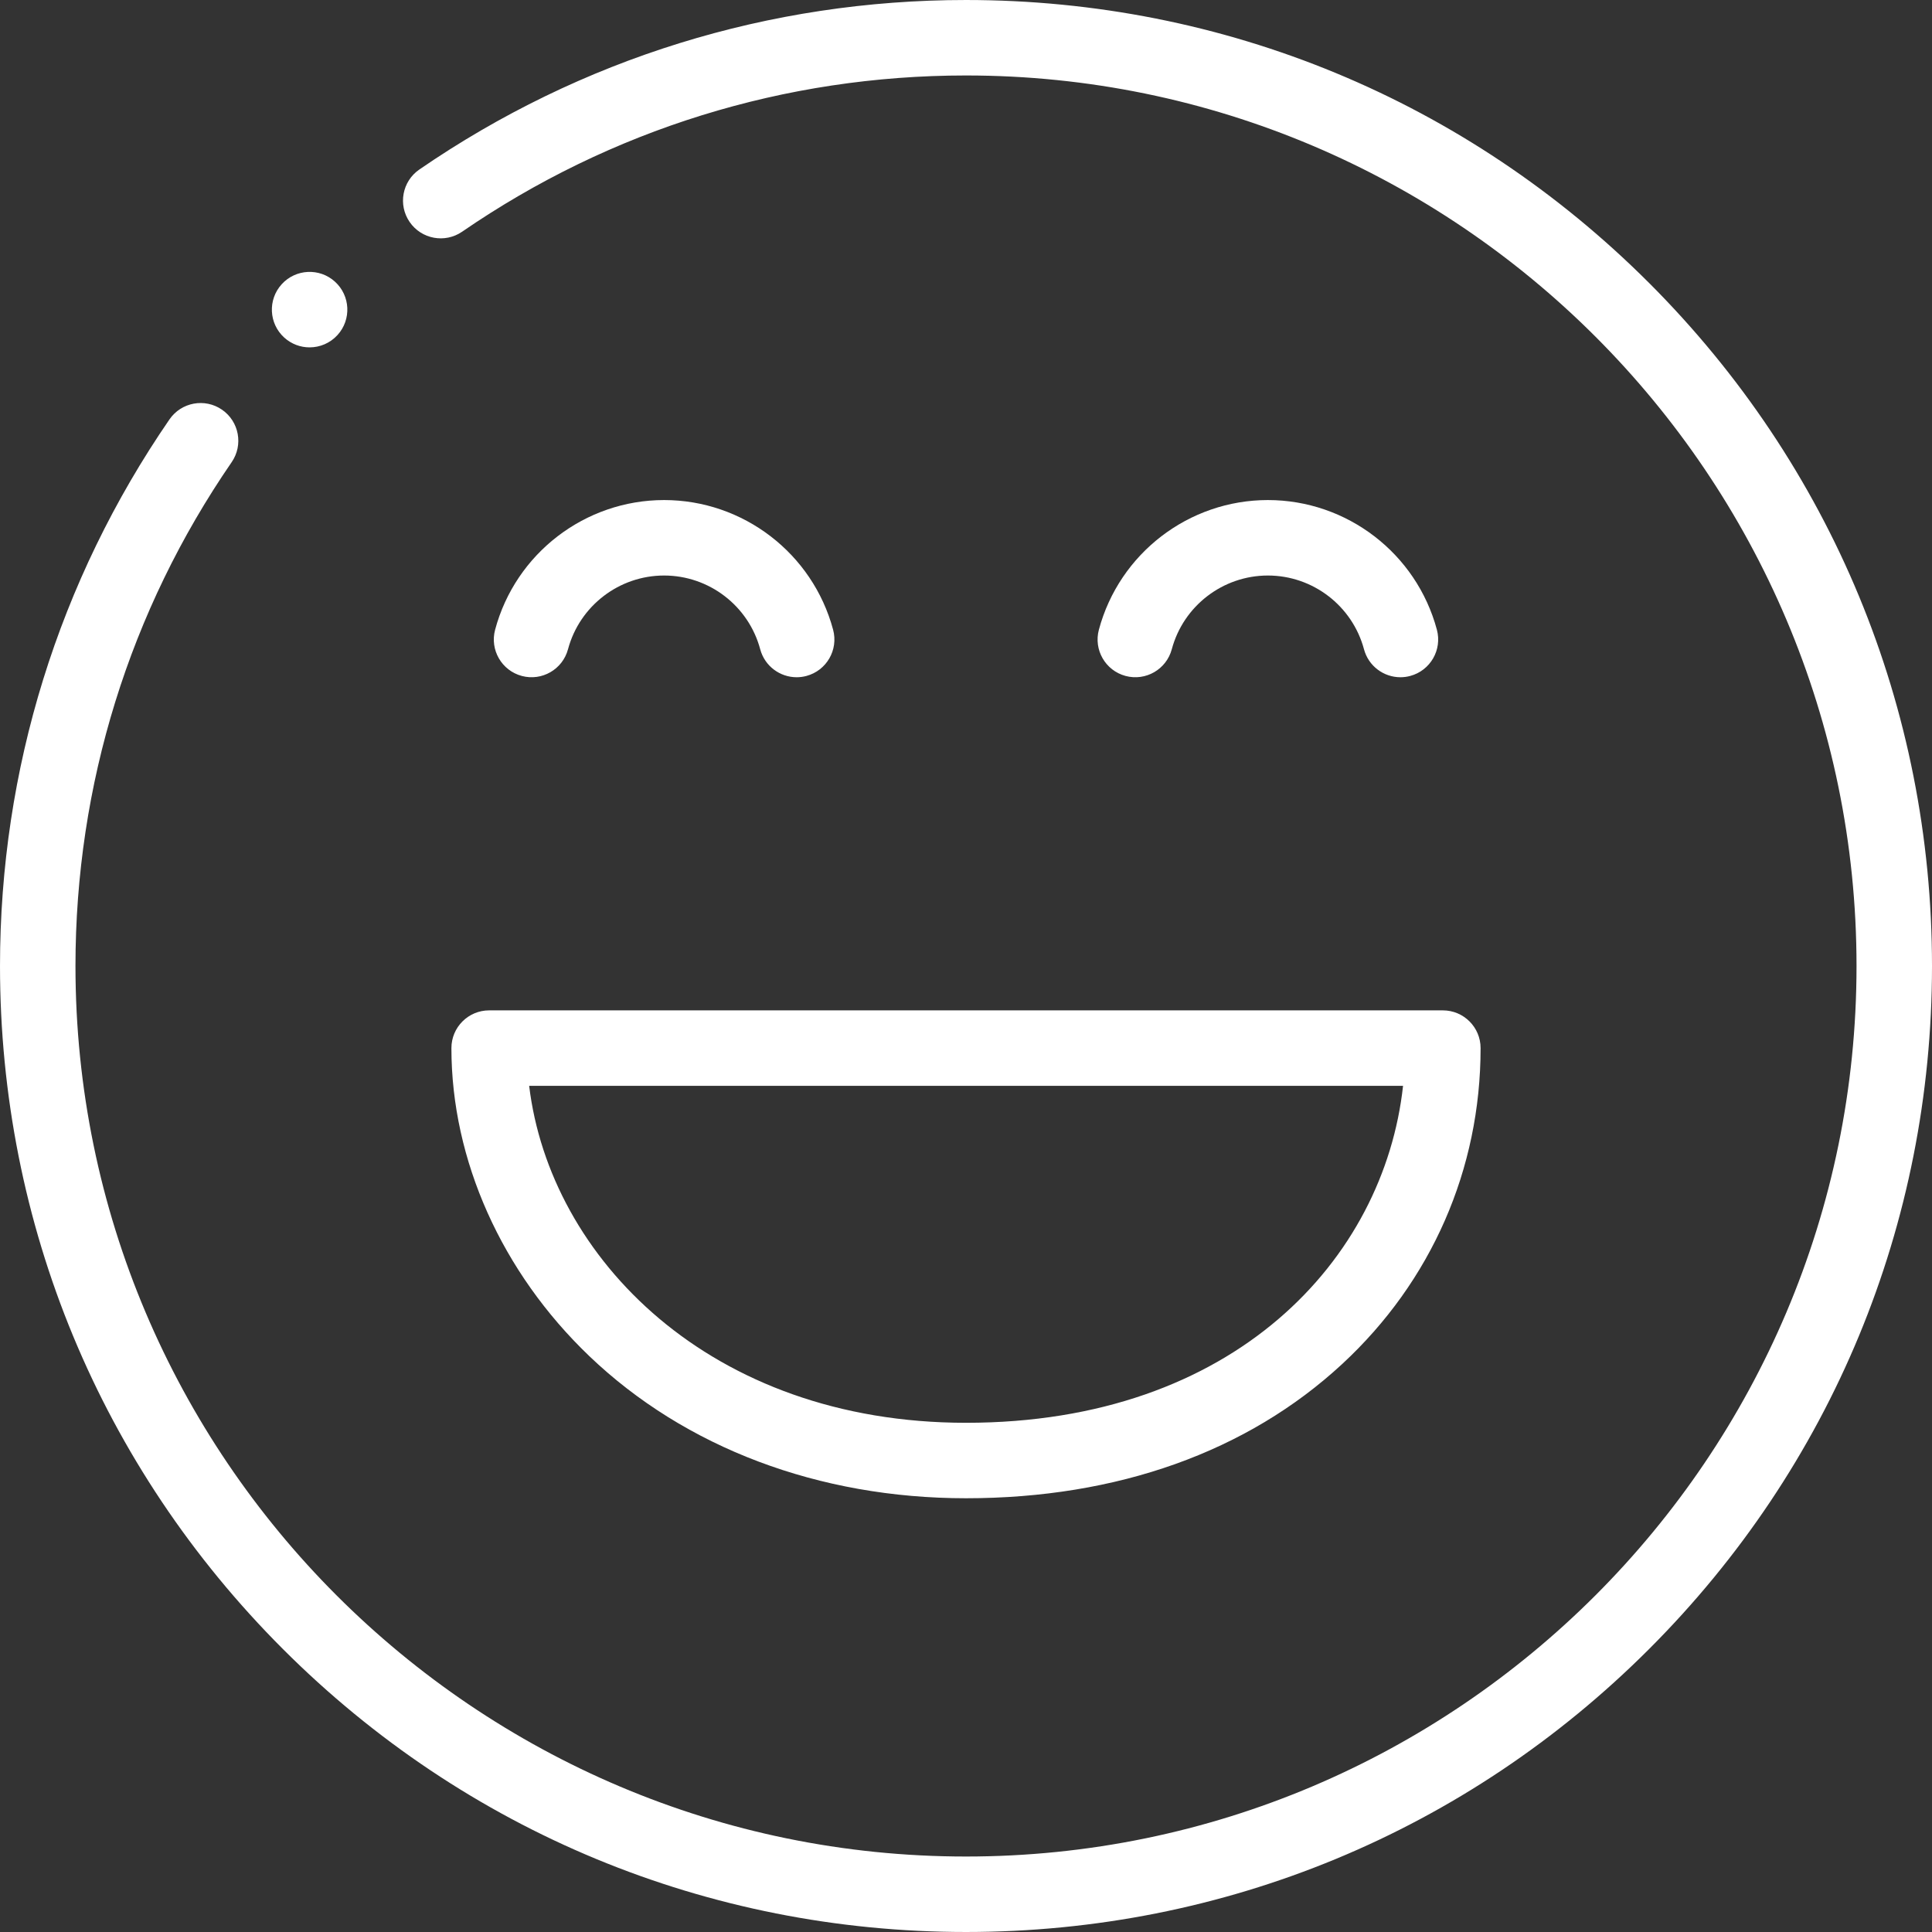
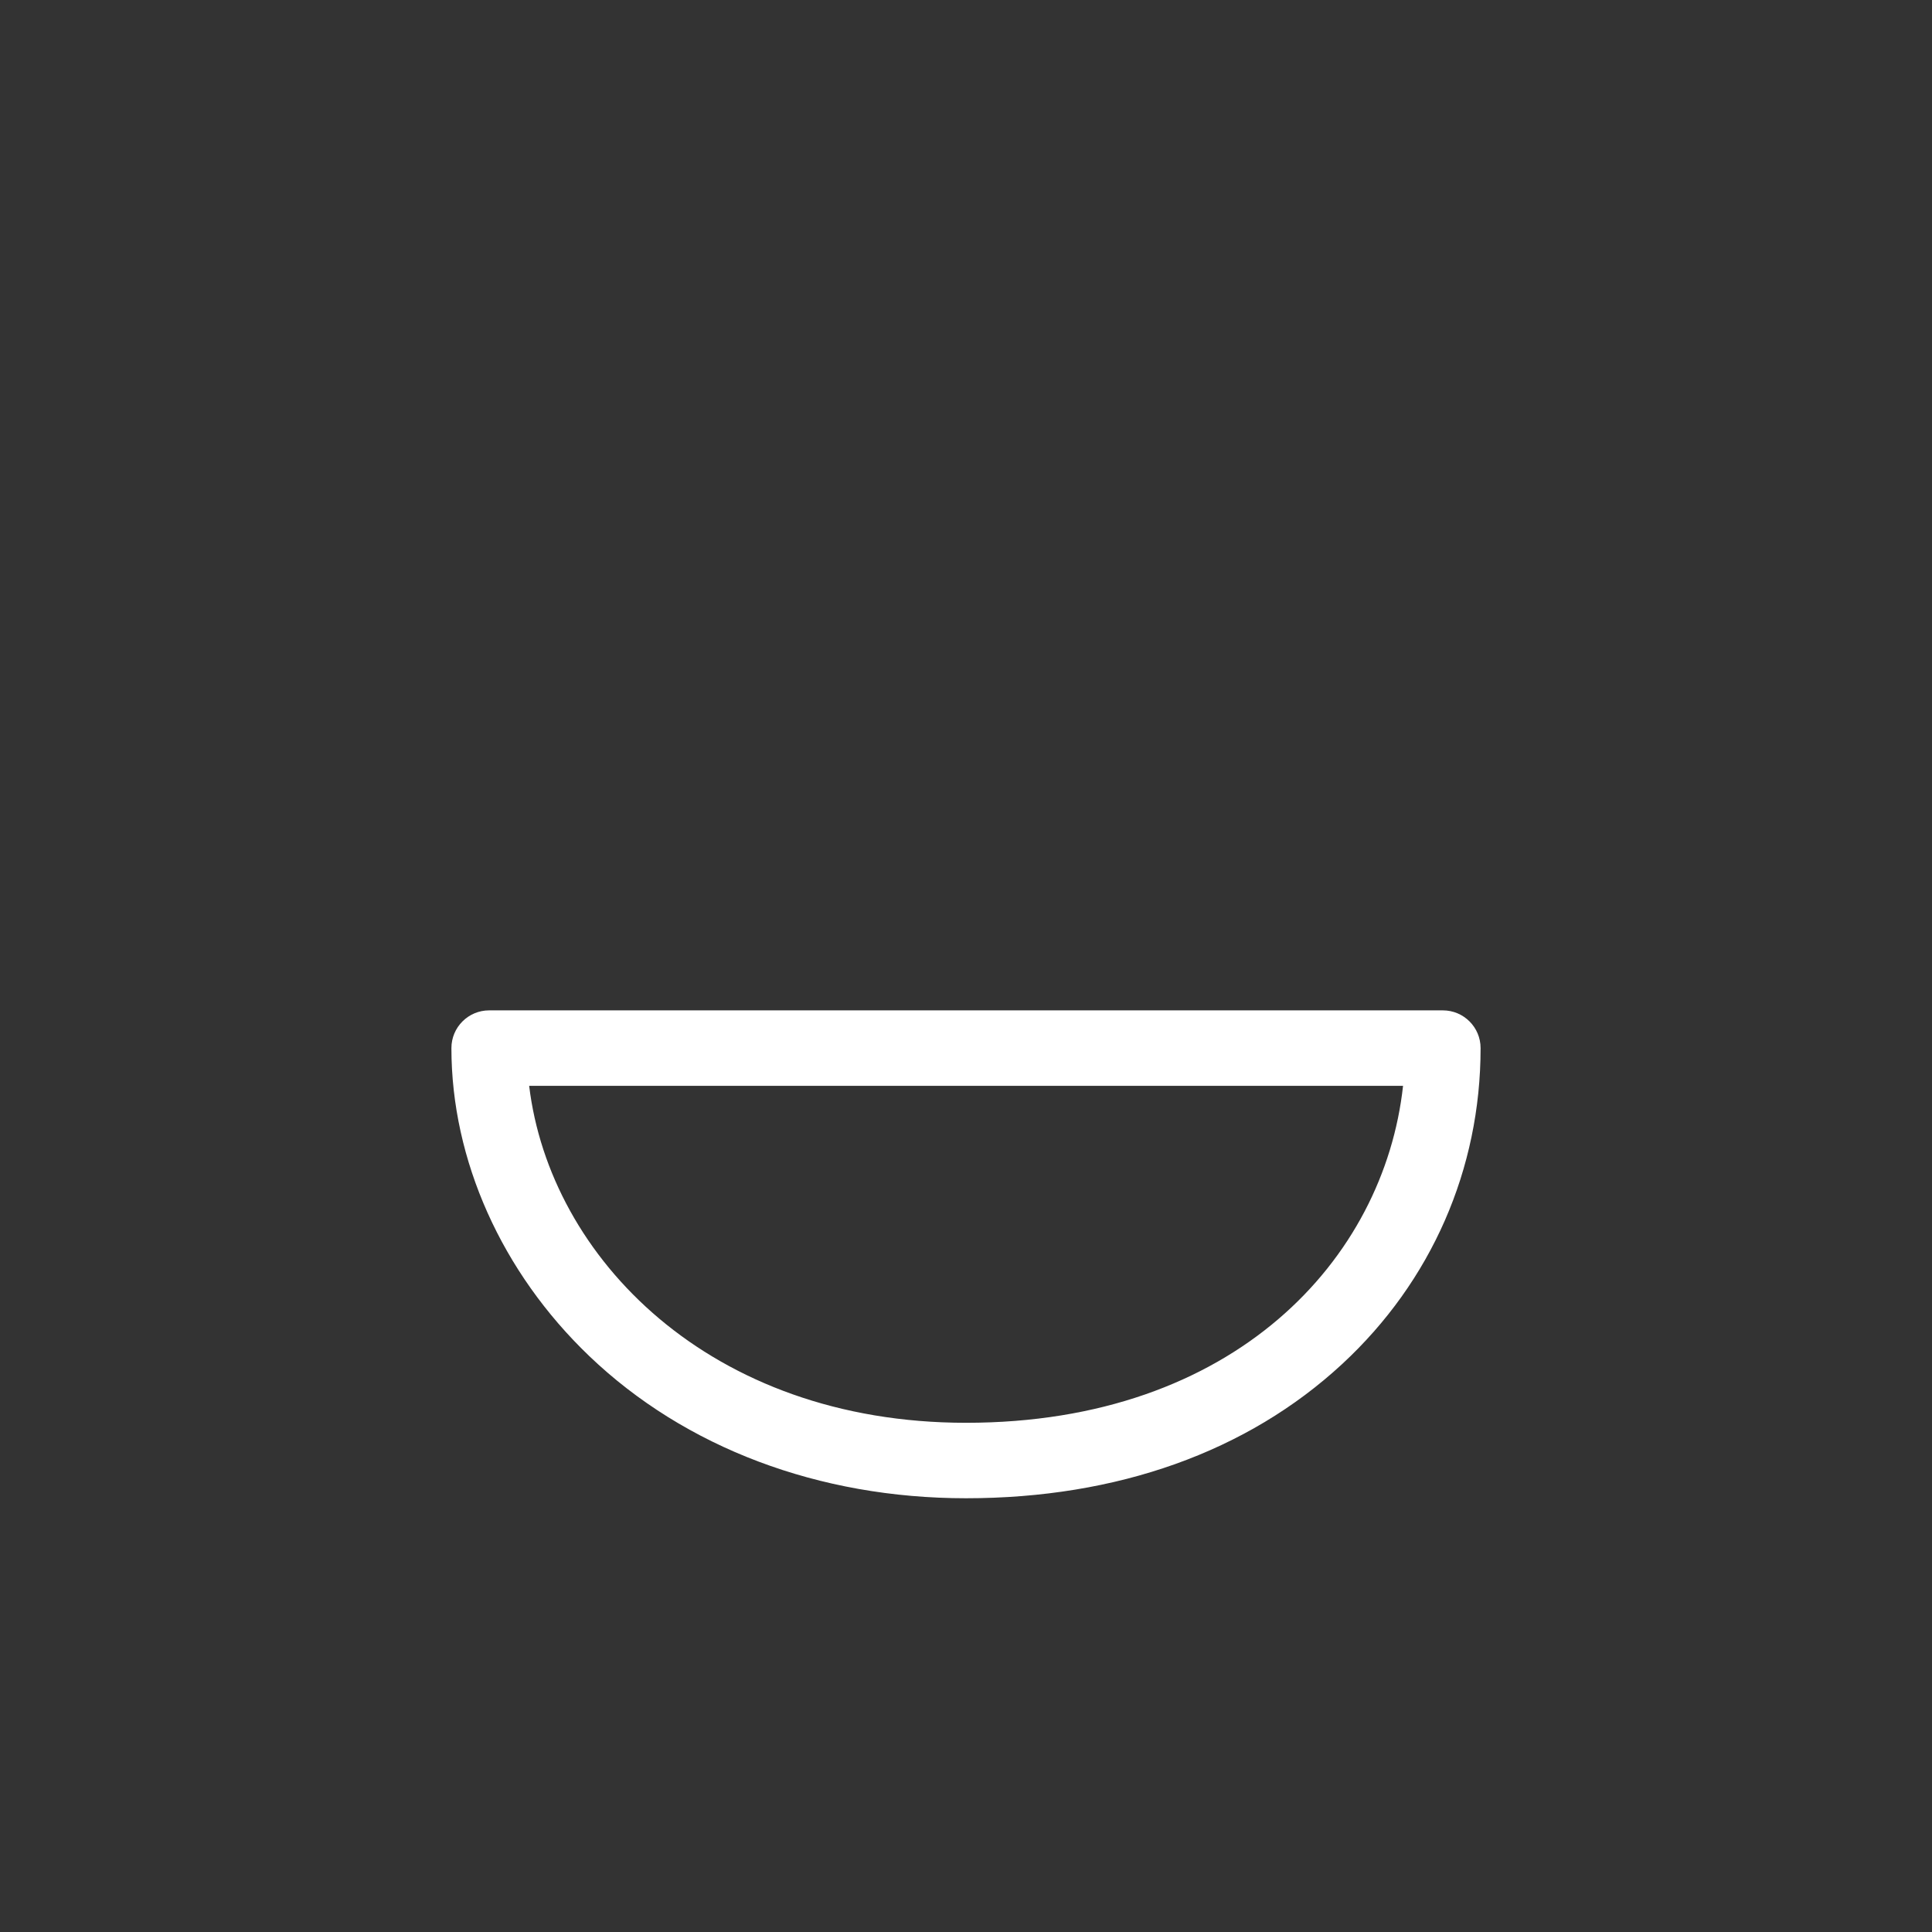
<svg xmlns="http://www.w3.org/2000/svg" version="1.1" width="512" height="512" x="0" y="0" viewBox="0 0 512.001 512" style="enable-background:new 0 0 512 512" xml:space="preserve">
  <rect x="0" y="0" width="512.001" height="512" fill="#333333" stroke="none" />
  <g>
-     <path d="m437.02 74.98c-48.352-48.352-112.641-74.98-181.02-74.98-52.031 0-102.125 15.535-144.867 44.922-4.551 3.129-5.703 9.355-2.574 13.906 3.129 4.555 9.355 5.703 13.906 2.578 39.395-27.09 85.57-41.406 133.535-41.406 130.129 0 236 105.871 236 236s-105.871 236-236 236-236-105.867-236-236c0-47.973 14.316-94.145 41.398-133.527 3.129-4.551 1.977-10.777-2.574-13.906-4.547-3.129-10.773-1.977-13.906 2.57-29.387 42.734-44.918 92.828-44.918 144.863 0 68.379 26.629 132.668 74.98 181.02 48.352 48.352 112.641 74.98 181.02 74.98 68.383 0 132.668-26.629 181.02-74.98 48.352-48.352 74.98-112.641 74.98-181.02s-26.629-132.668-74.98-181.02zm0 0" fill="#ffffff" data-original="#000000" style="" />
-     <path d="m82.043 92.055c2.723 0 5.434-1.105 7.406-3.277 3.715-4.086 3.414-10.41-.672-14.125-4.086-3.715-10.41-3.414-14.125.672l-.004.008c-3.715 4.086-3.414 10.406.672 14.121 1.918 1.742 4.324 2.602 6.723 2.602zm0 0" fill="#ffffff" data-original="#000000" style="" />
-     <path d="m310.535 172.062c3.082-11.508 13.555-19.543 25.469-19.543 11.91 0 22.383 8.039 25.469 19.543 1.195 4.469 5.238 7.414 9.652 7.414.855 0 1.727-.109 2.594-.344 5.336-1.426 8.5-6.91 7.074-12.246-5.422-20.234-23.84-34.367-44.789-34.367-20.949 0-39.367 14.133-44.789 34.367-1.43 5.336 1.738 10.816 7.07 12.246 5.336 1.43 10.816-1.734 12.25-7.07zm0 0" fill="#ffffff" data-original="#000000" style="" />
-     <path d="m150.527 172.062c3.082-11.508 13.559-19.543 25.469-19.543 11.914 0 22.387 8.039 25.469 19.543 1.199 4.469 5.238 7.414 9.656 7.414.855 0 1.727-.109 2.594-.344 5.332-1.426 8.5-6.91 7.07-12.246-5.422-20.234-23.84-34.367-44.789-34.367-20.949 0-39.363 14.133-44.785 34.367-1.43 5.336 1.734 10.816 7.07 12.246 5.332 1.43 10.816-1.734 12.246-7.07zm0 0" fill="#ffffff" data-original="#000000" style="" />
+     <path d="m150.527 172.062zm0 0" fill="#ffffff" data-original="#000000" style="" />
    <path d="m119.629 277.758c0 29.66 13.32 59.41 36.543 81.625 25.398 24.293 60.852 37.668 99.828 37.668 40.094 0 74.574-12.305 99.711-35.59 23.641-21.895 36.66-51.621 36.66-83.703 0-5.523-4.477-10-10-10h-252.742c-5.523 0-10 4.477-10 10zm252.195 10c-5.027 45.867-44.594 89.297-115.824 89.297-67.871 0-110.293-43.832-115.766-89.297zm0 0" fill="#ffffff" data-original="#000000" style="" />
  </g>
</svg>